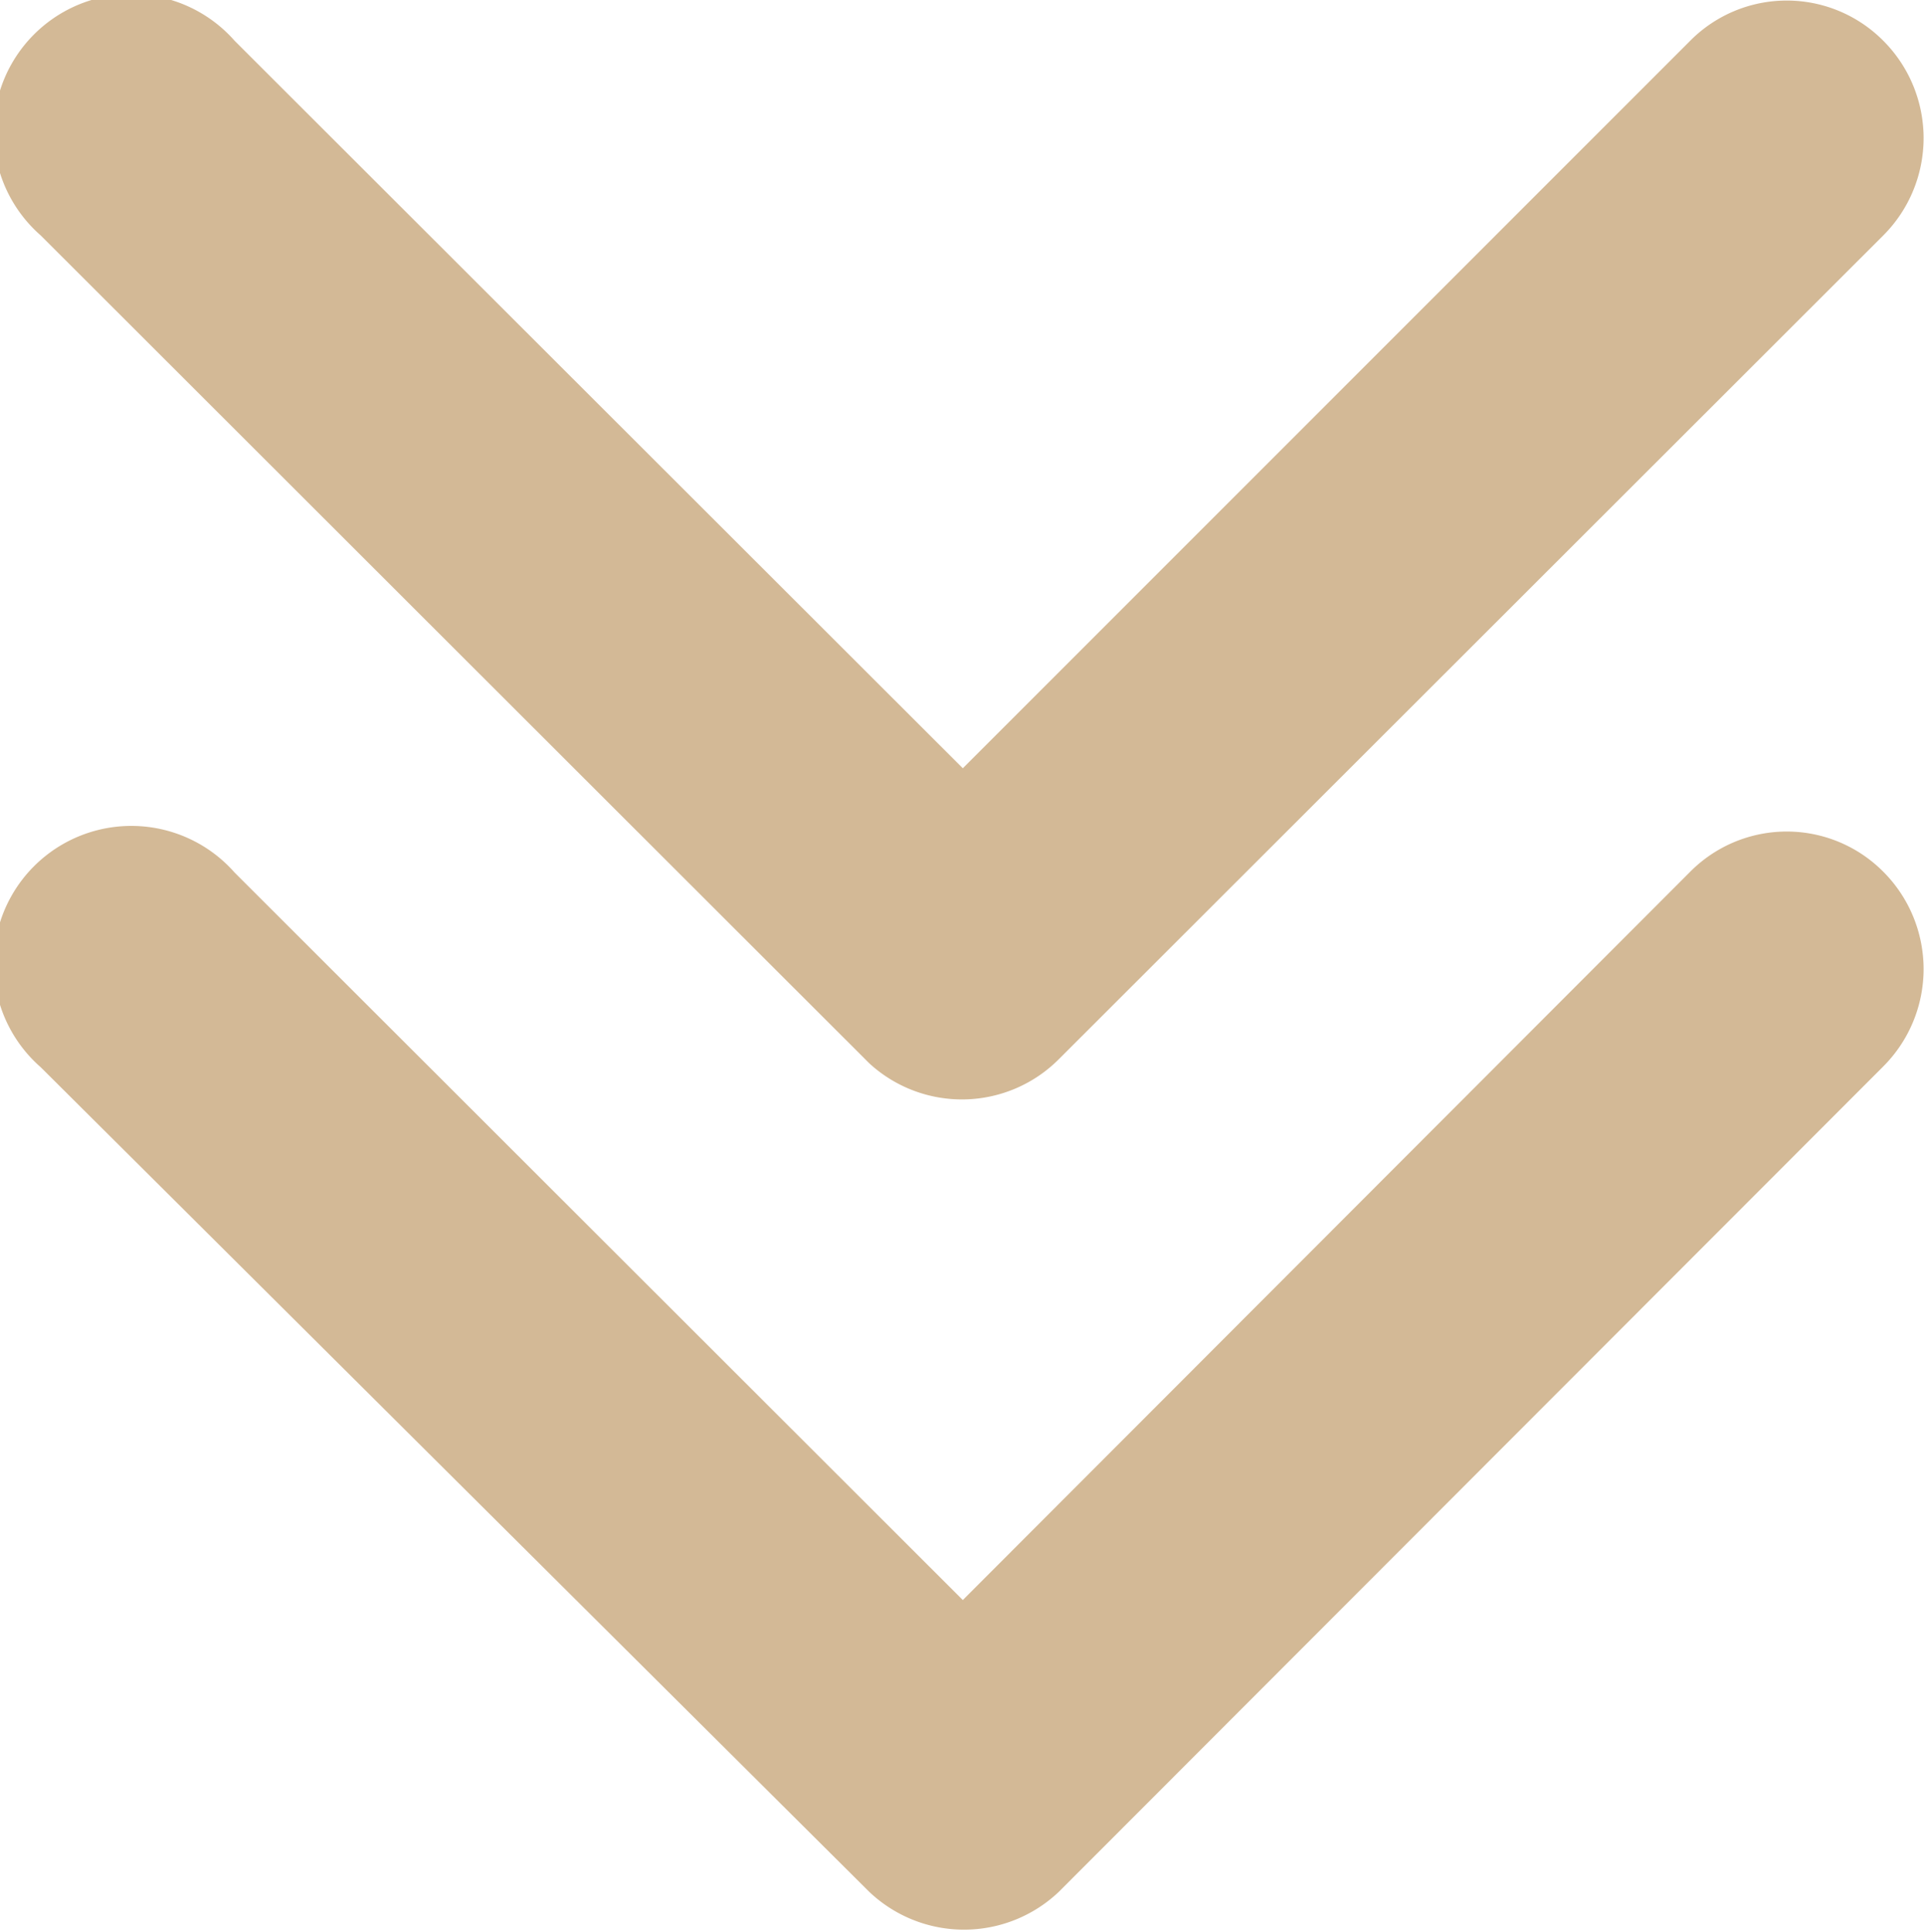
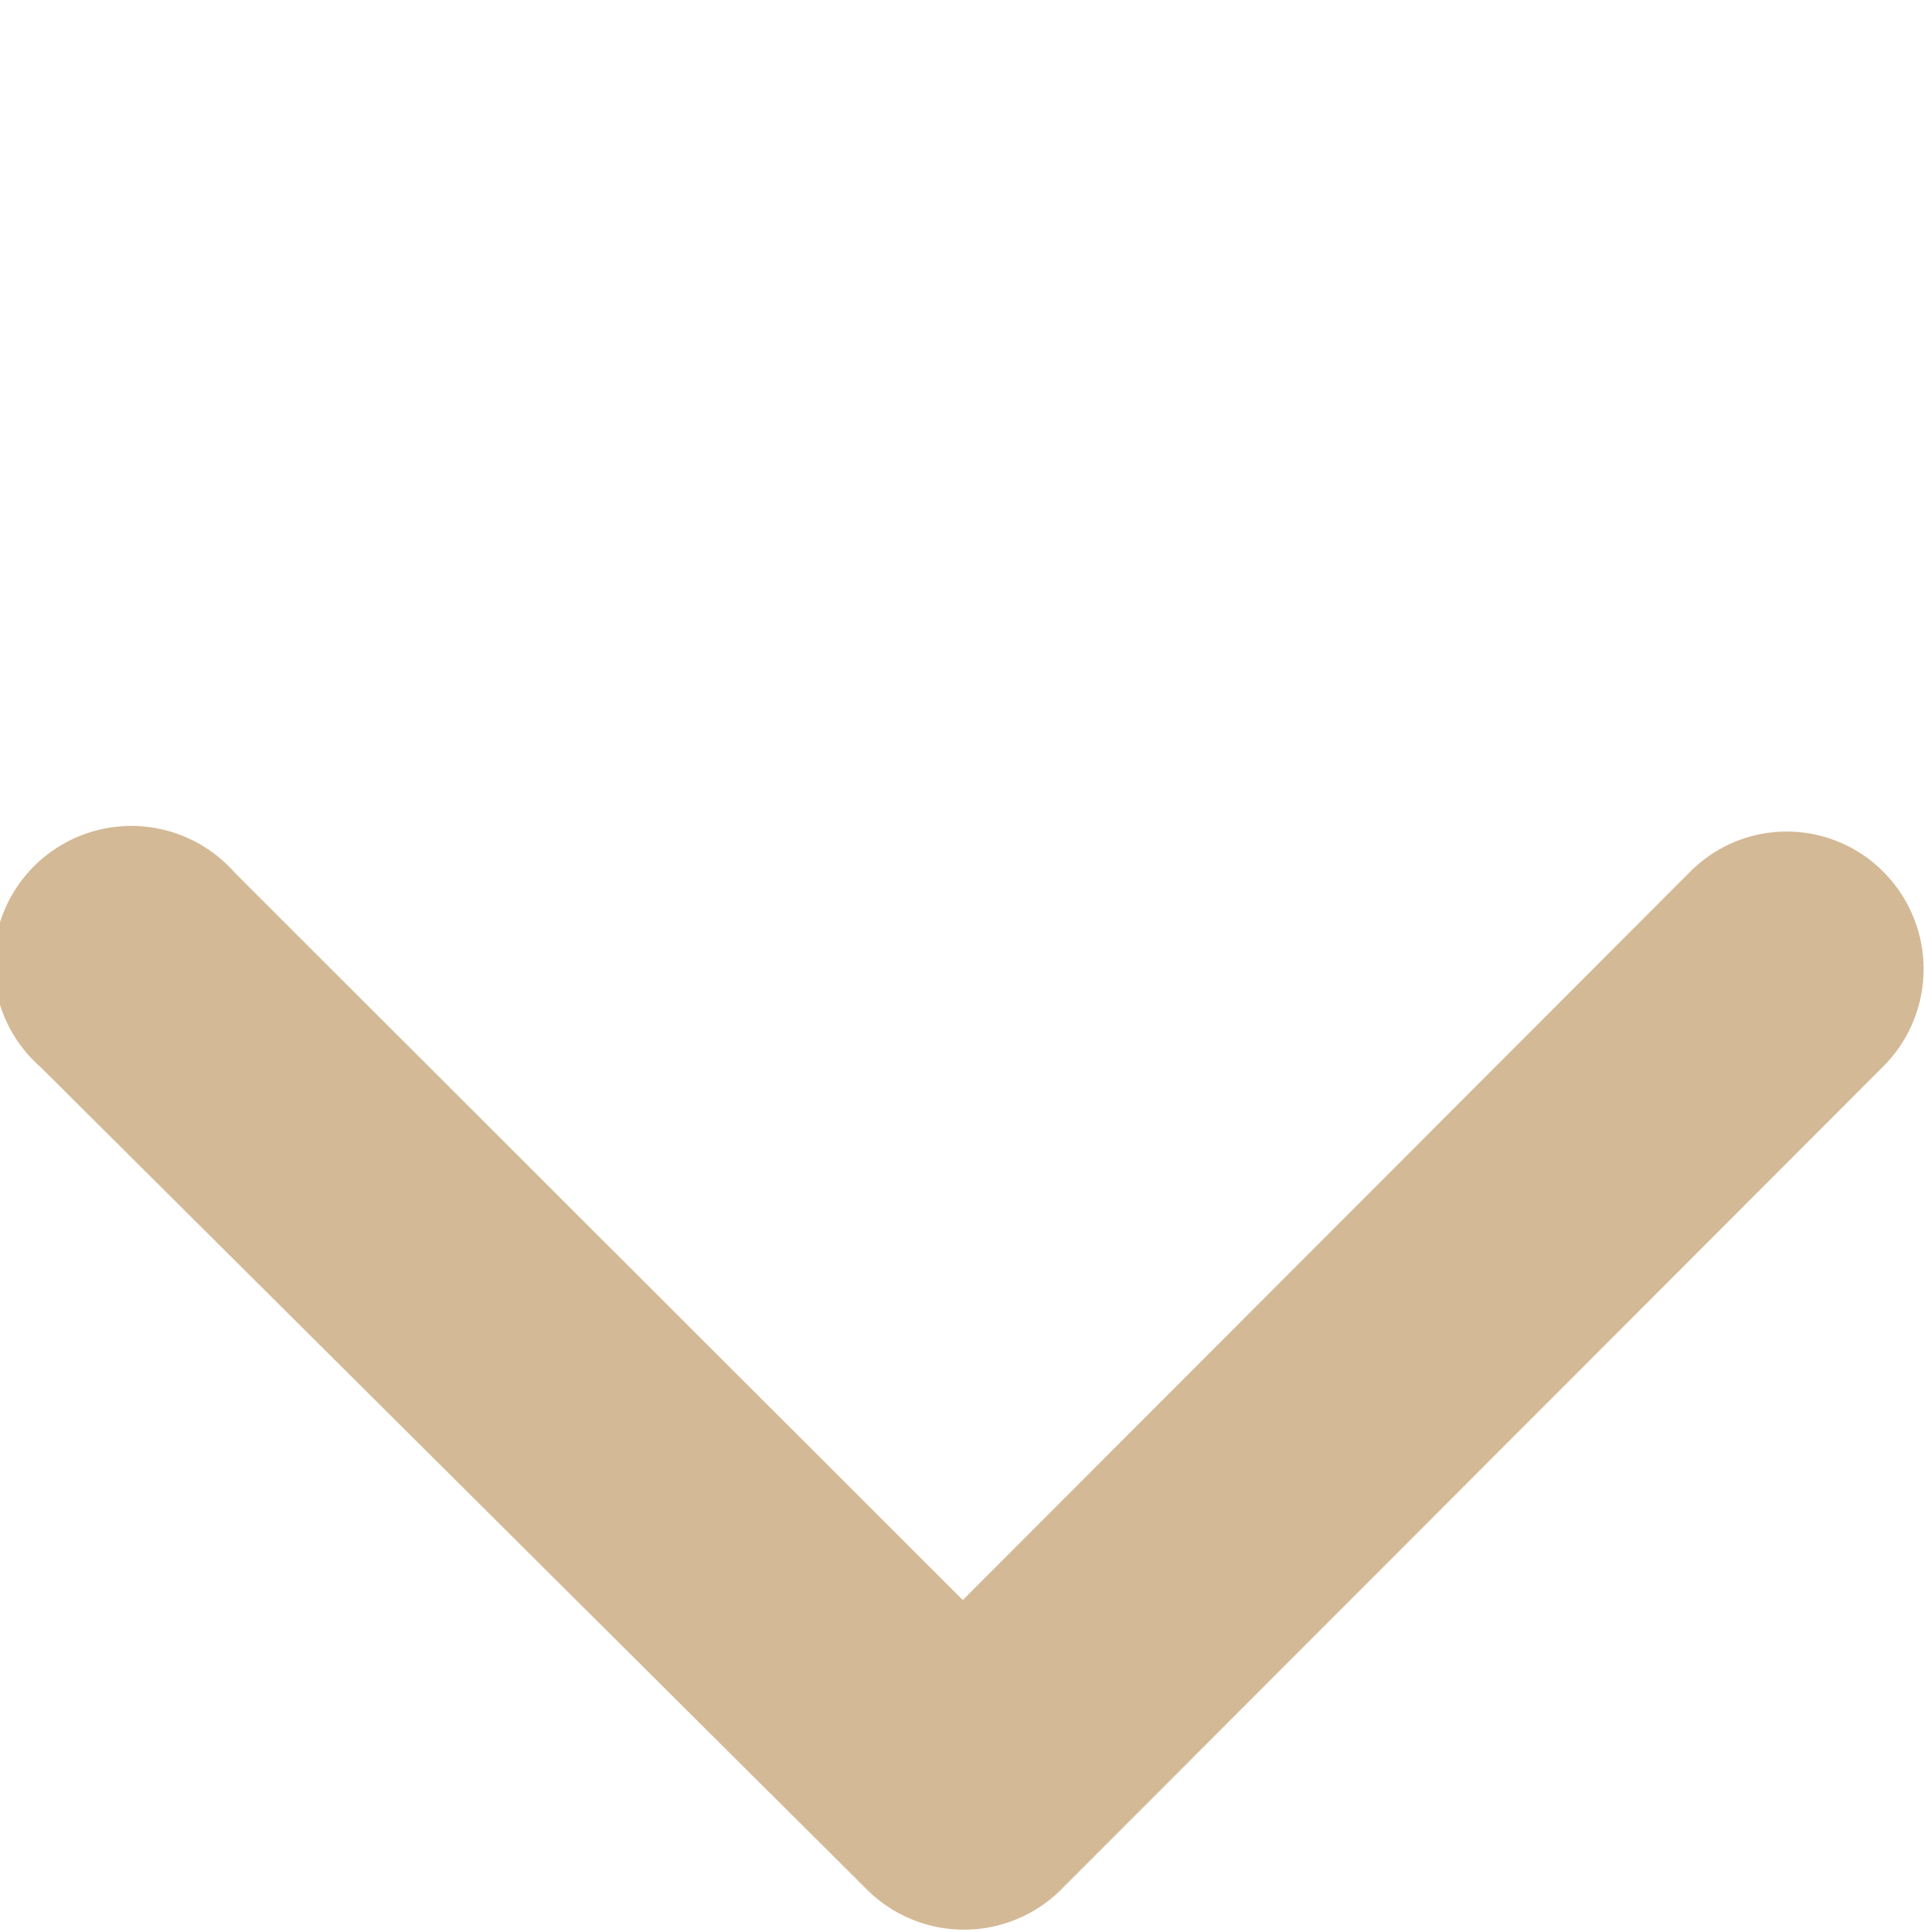
<svg xmlns="http://www.w3.org/2000/svg" viewBox="0 0 23.62 23.71">
  <defs>
    <style>.cls-1{fill:#d3b996;}</style>
  </defs>
  <g id="Ebene_2" data-name="Ebene 2">
    <g id="Ebene_1-2" data-name="Ebene 1">
      <g id="Gruppe_10890" data-name="Gruppe 10890">
-         <path id="Icon_ionic-ios-arrow-forward" data-name="Icon ionic-ios-arrow-forward" class="cls-1" d="M11.82,9.43,20.75.5a1.67,1.67,0,0,1,2.37,0h0a1.69,1.69,0,0,1,0,2.39L13,13a1.68,1.68,0,0,1-2.33.05L.5,2.89A1.69,1.69,0,1,1,2.88.5Z" />
        <path id="Icon_ionic-ios-arrow-forward-2" data-name="Icon ionic-ios-arrow-forward-2" class="cls-1" d="M11.82,19.64l8.93-8.94a1.67,1.67,0,0,1,2.37,0h0a1.69,1.69,0,0,1,0,2.39L13,23.22a1.69,1.69,0,0,1-2.33,0L.5,13.1a1.69,1.69,0,1,1,2.38-2.39Z" />
      </g>
    </g>
  </g>
</svg>